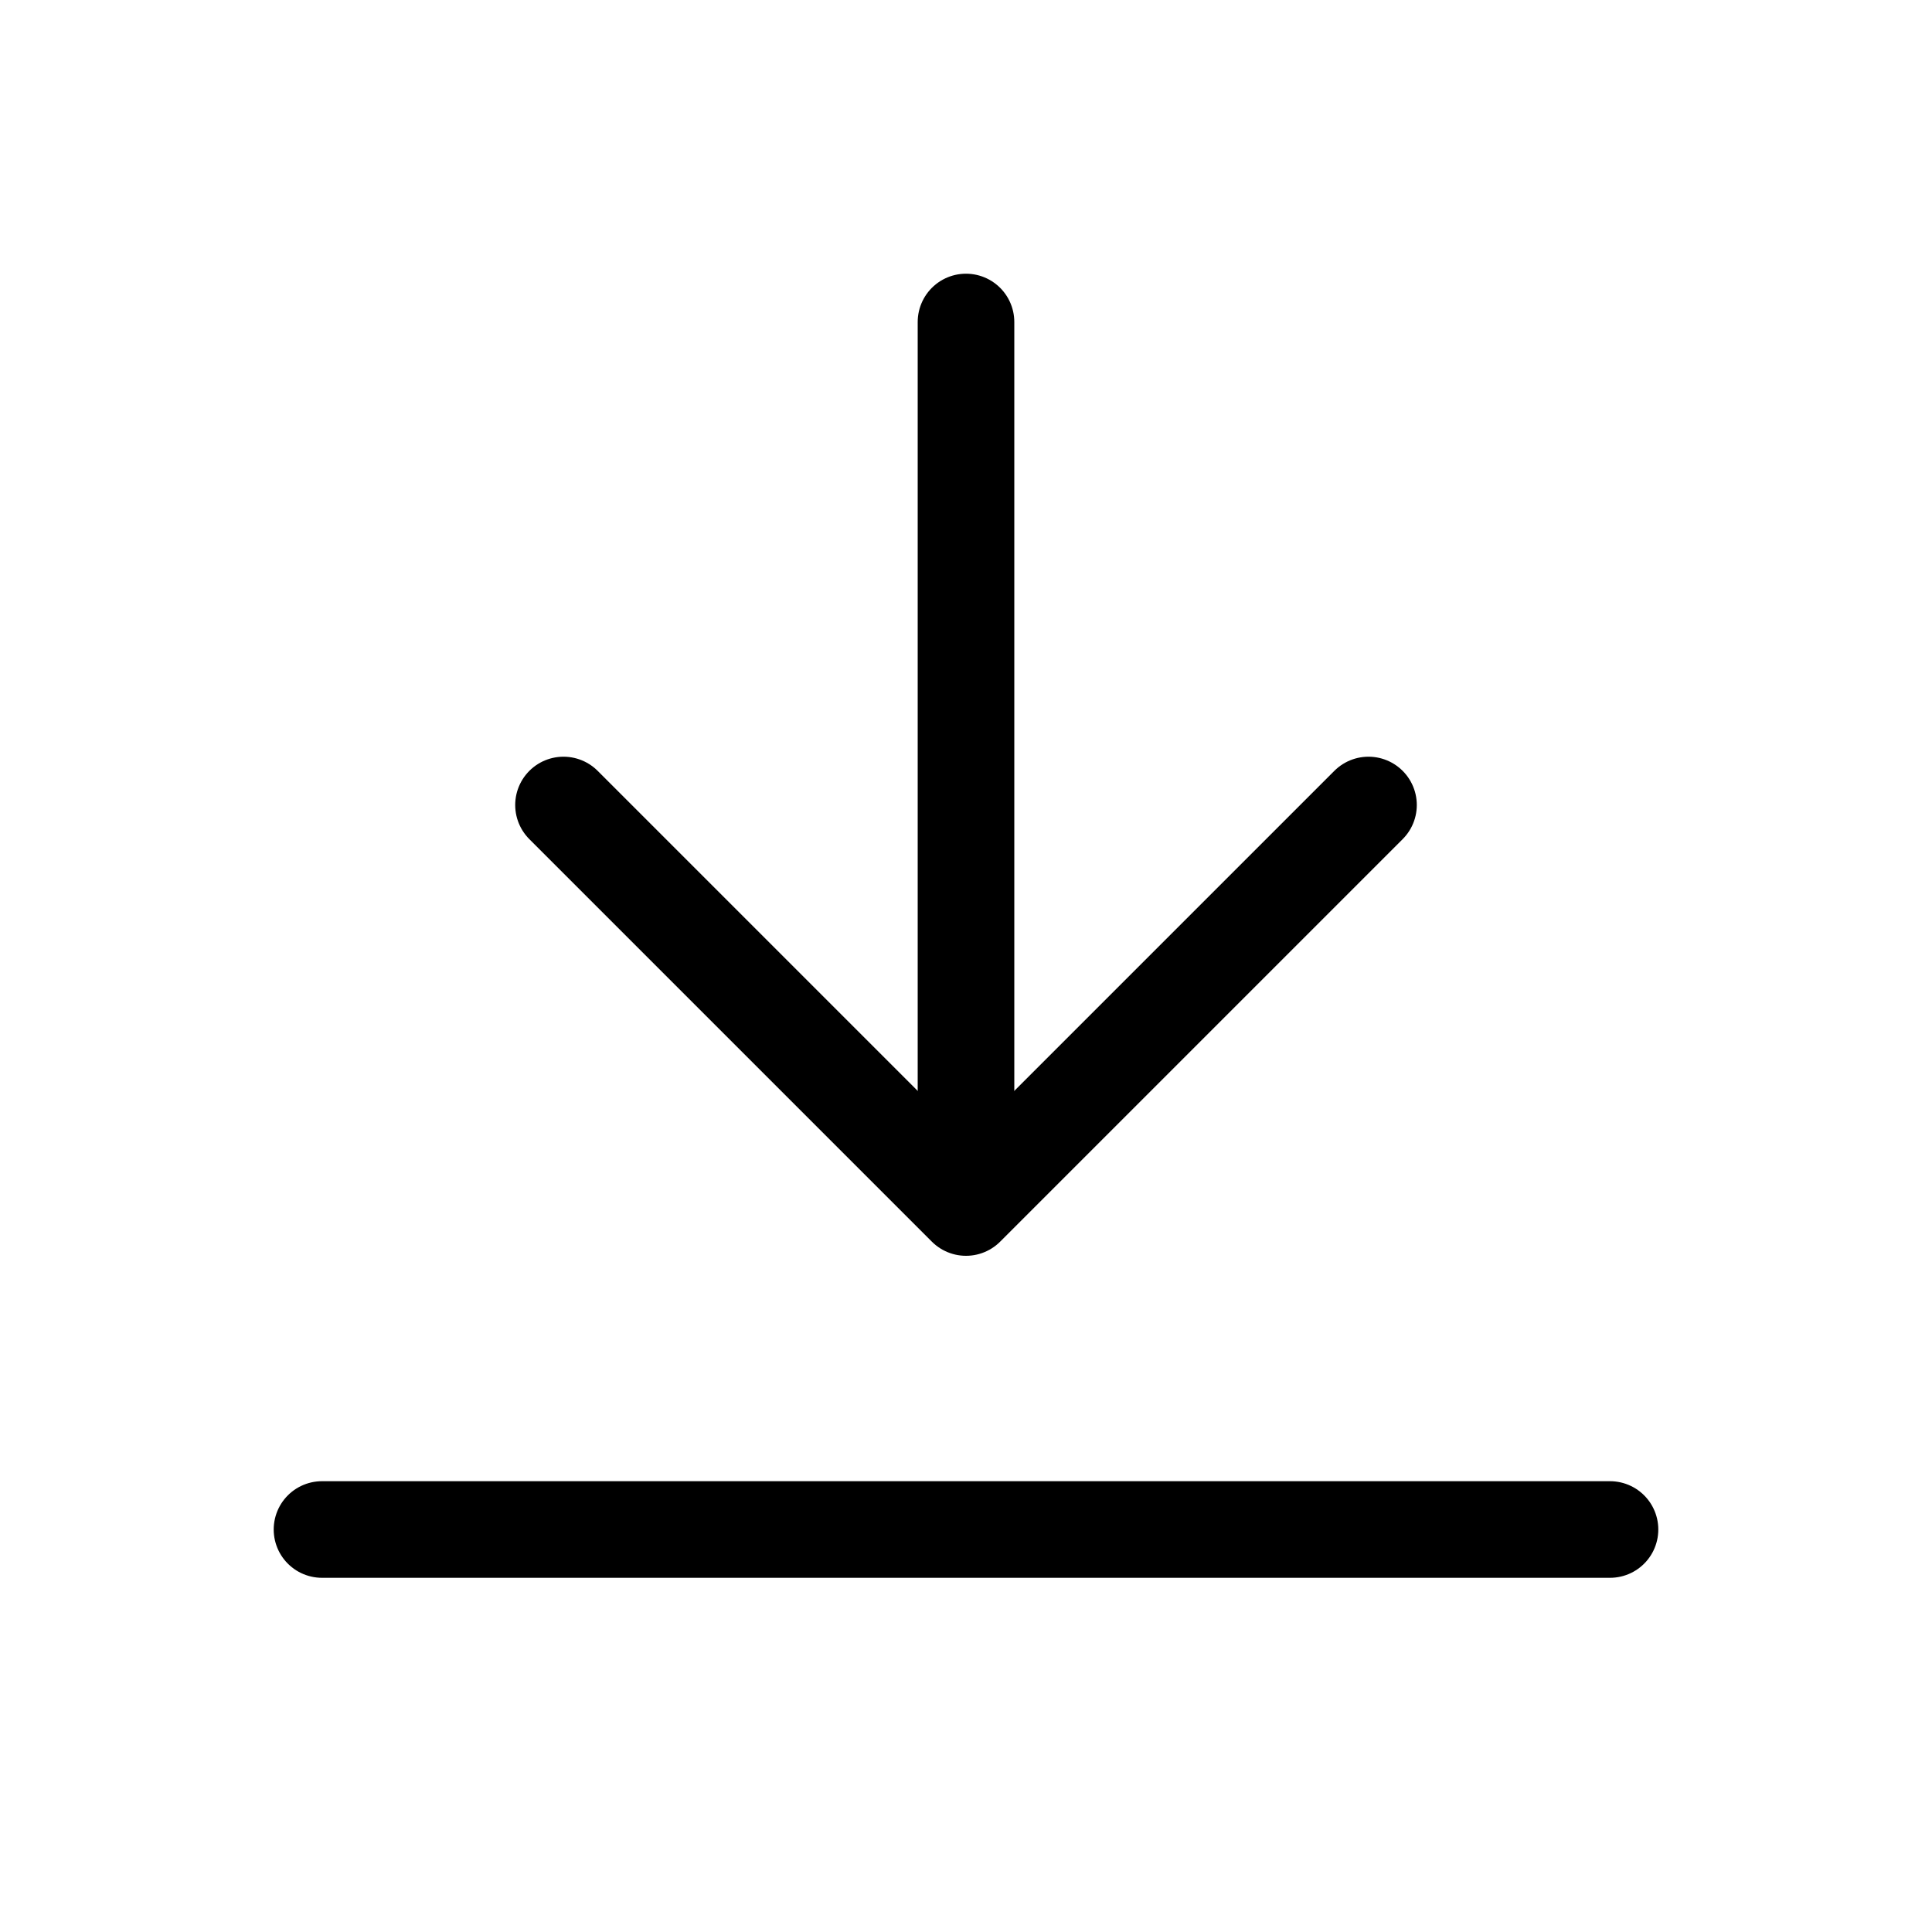
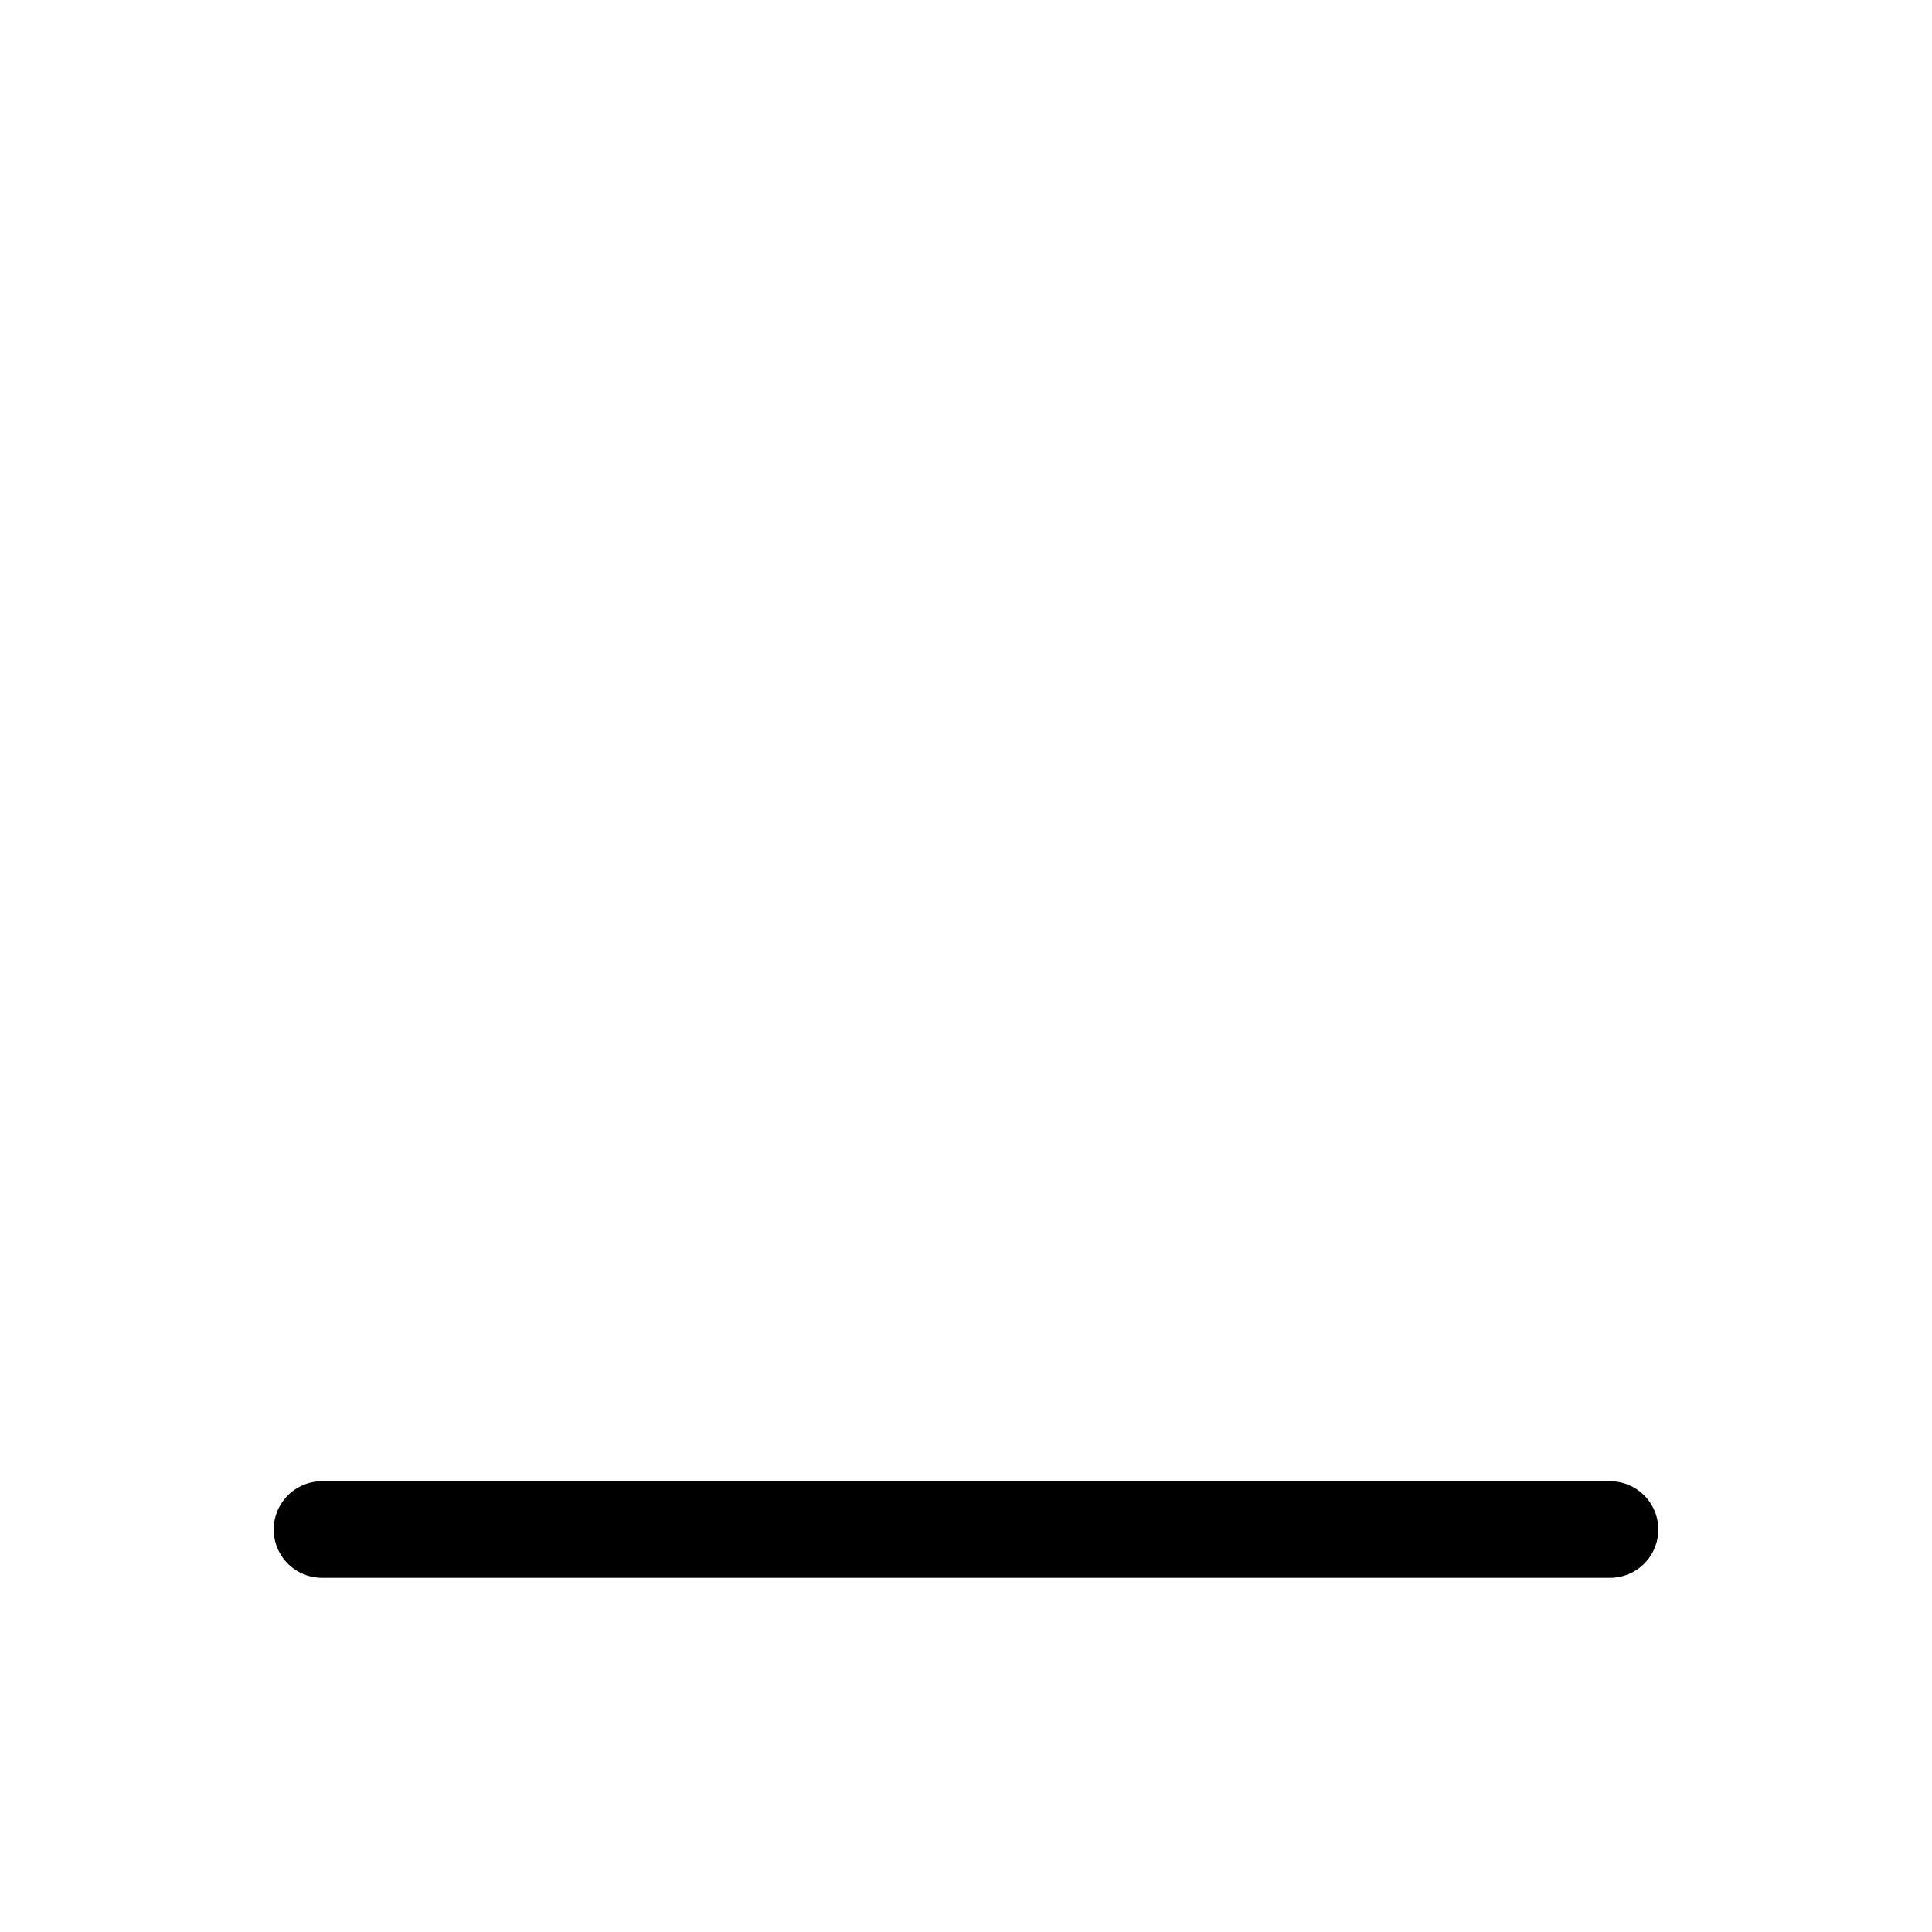
<svg xmlns="http://www.w3.org/2000/svg" width="24" height="24" viewBox="0 0 24 24" fill="none">
  <path d="M20 19L4 19" stroke="black" stroke-width="1.2" stroke-linecap="round" stroke-linejoin="round" />
-   <path d="M17 10L12 15L7 10" stroke="black" stroke-width="1.2" stroke-linecap="round" stroke-linejoin="round" />
-   <path d="M12 14L12 4" stroke="black" stroke-width="1.2" stroke-linecap="round" stroke-linejoin="round" />
</svg>